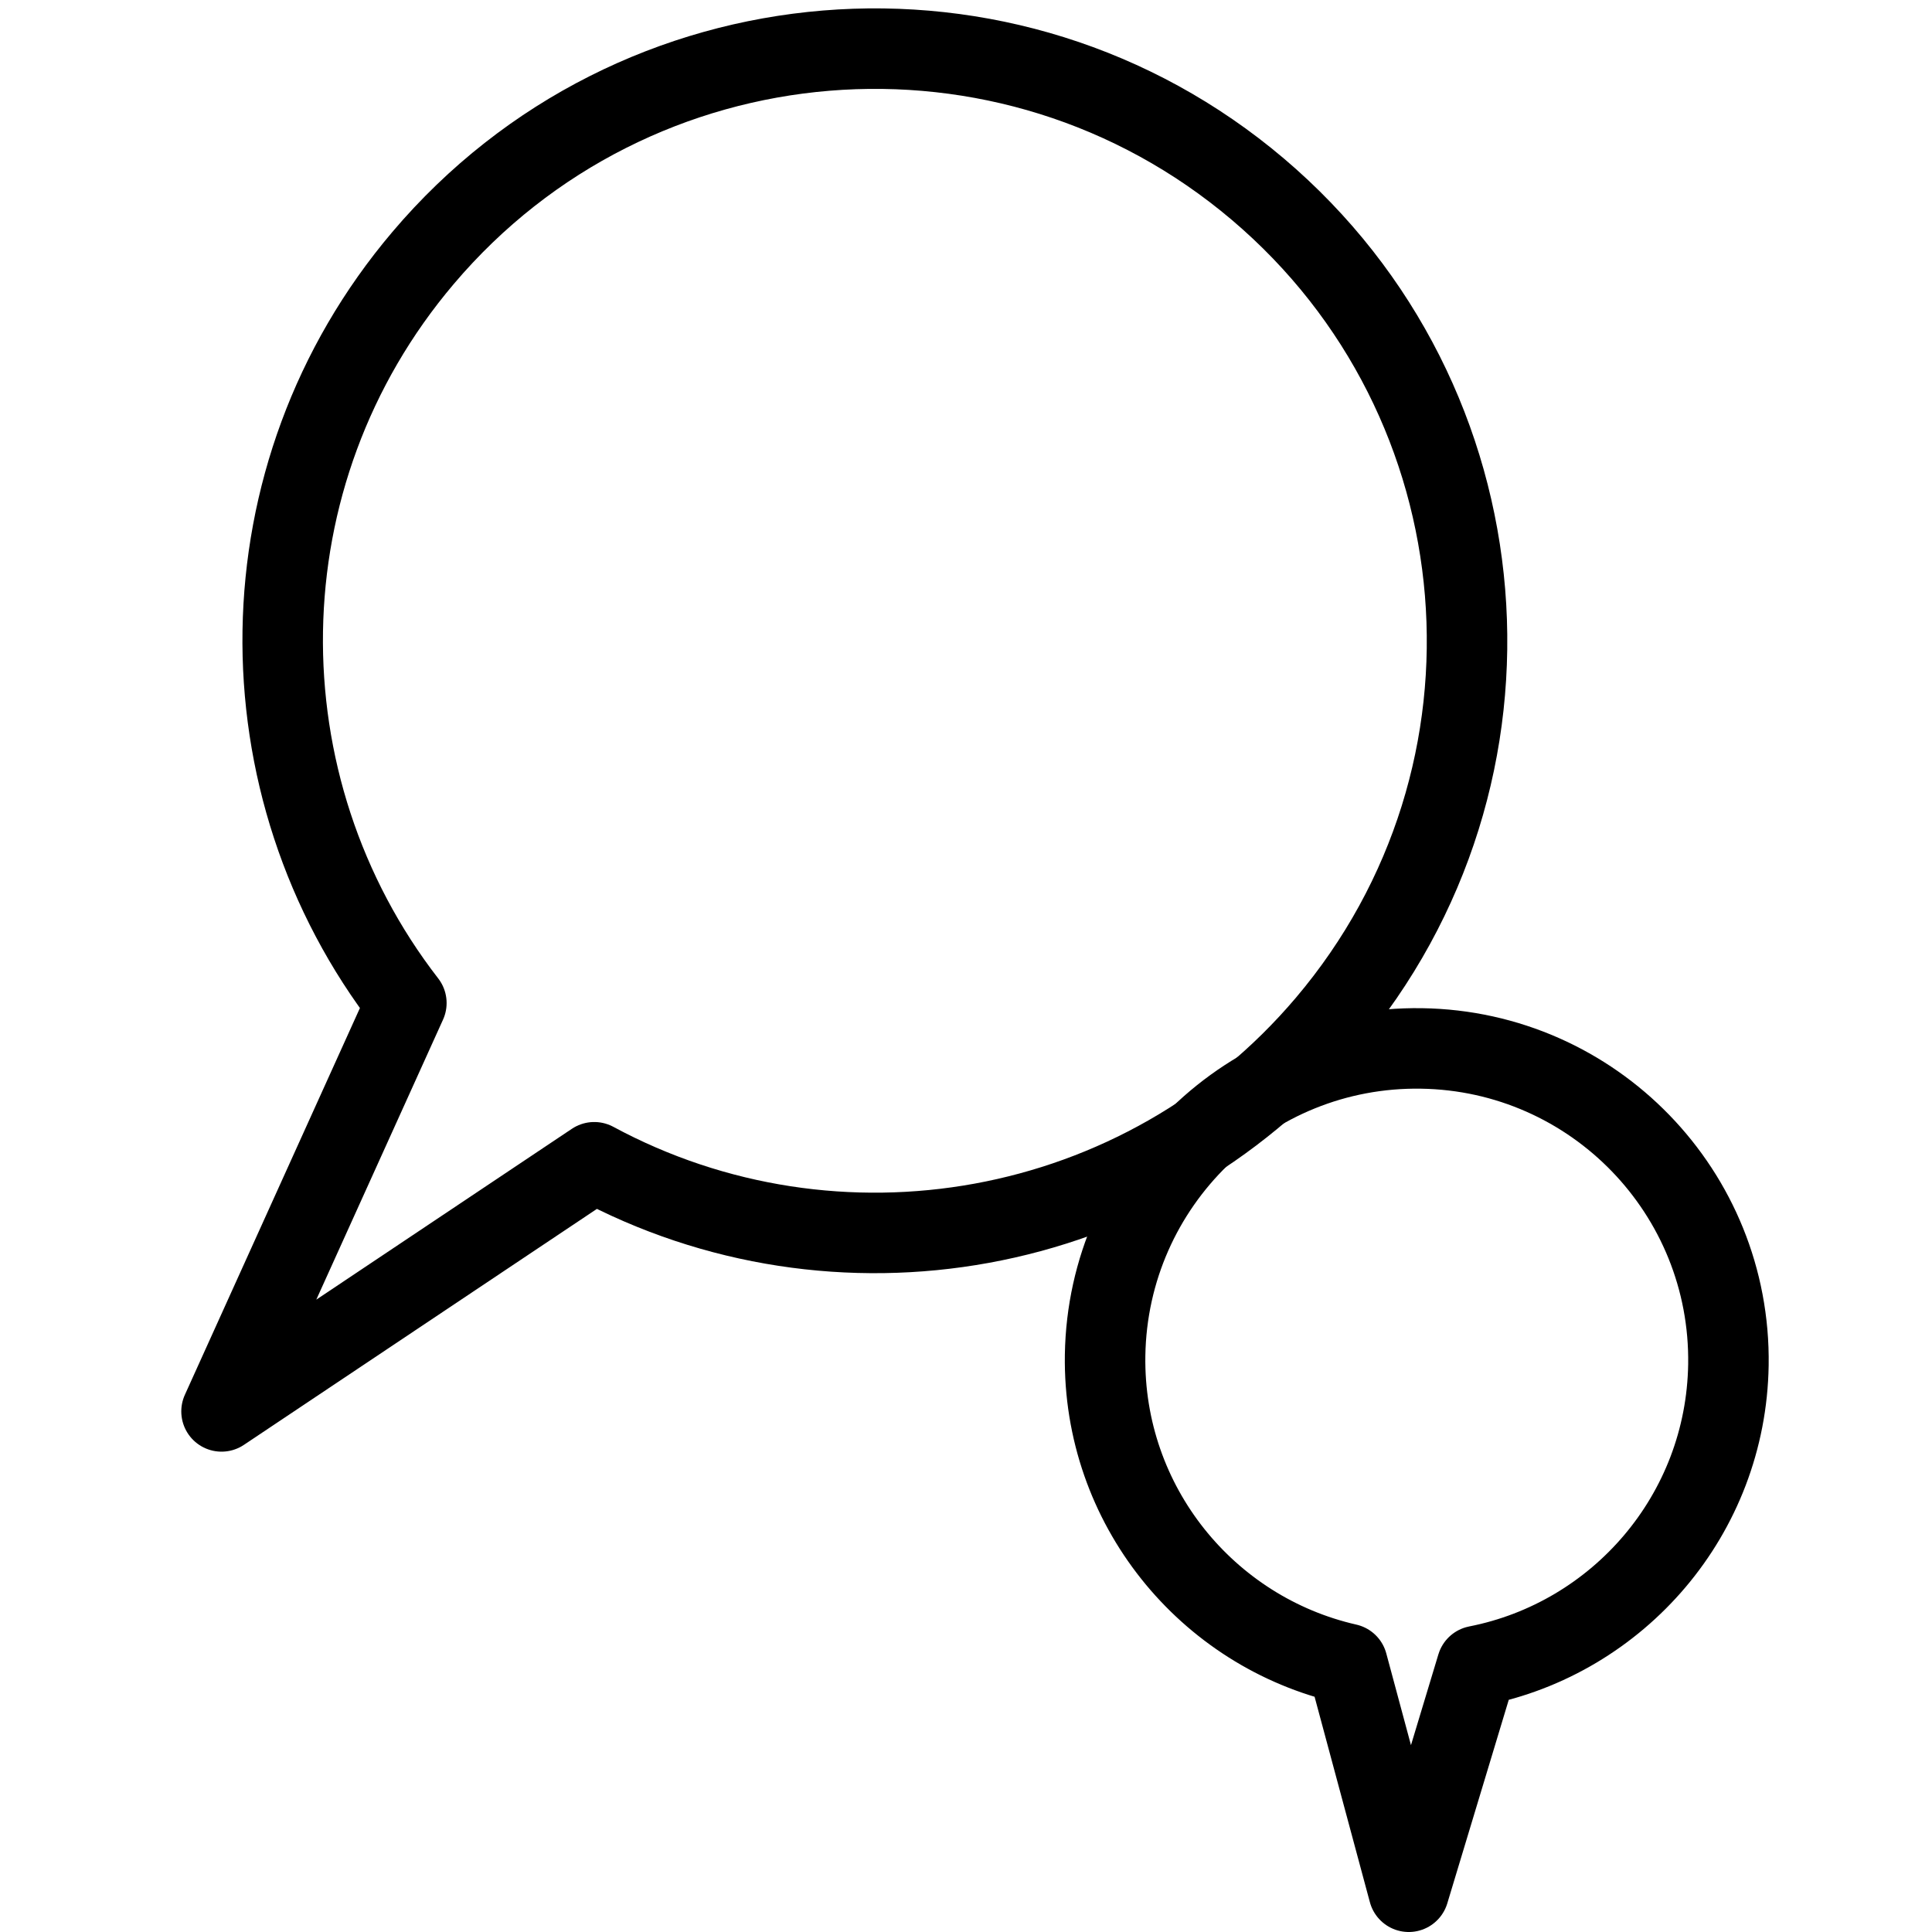
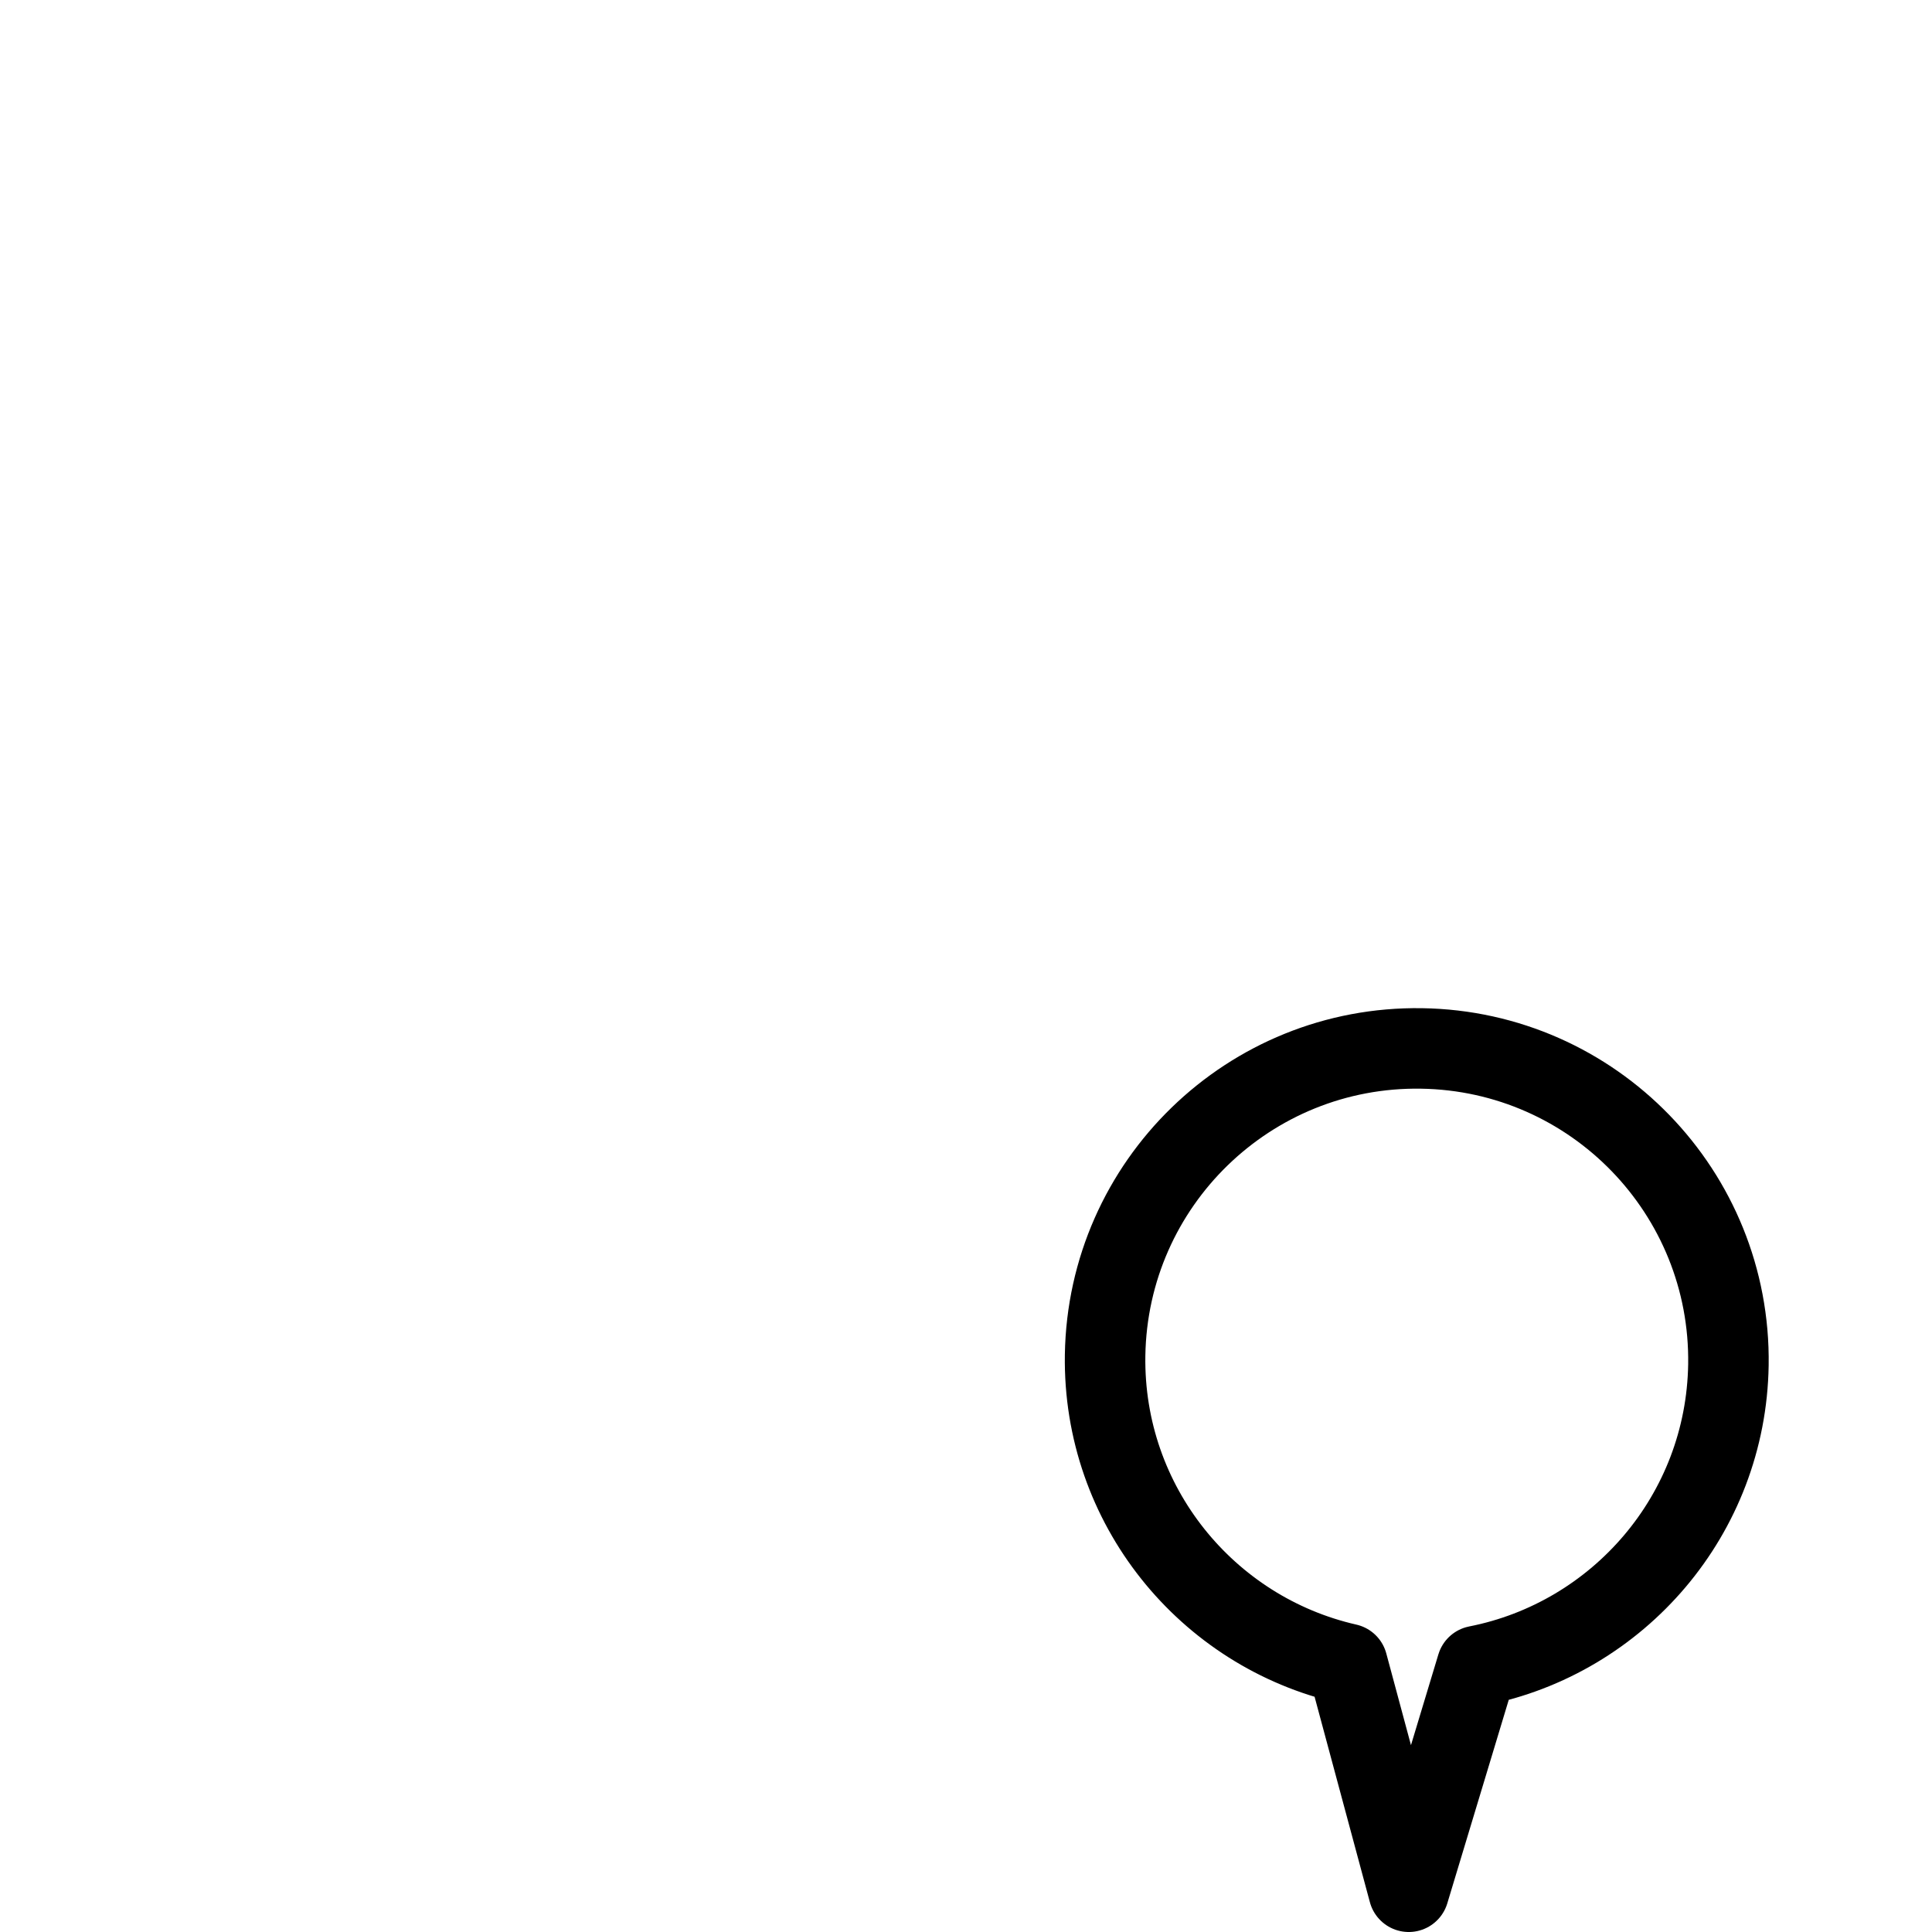
<svg xmlns="http://www.w3.org/2000/svg" version="1.1" x="0px" y="0px" width="24px" height="24px" viewBox="0 0 24 24" enable-background="new 0 0 24 24" xml:space="preserve">
  <g id="Outline_Icons">
    <g>
-       <path fill="none" stroke="#000000" stroke-linecap="round" stroke-linejoin="round" stroke-miterlimit="10" d="M16.479,12.718    c2.627-3.099,2.245-7.74-0.854-10.368C12.525-0.278,7.883,0.104,5.256,3.204C2.968,5.902,2.964,9.77,5.048,12.46l-2.296,5.073    l4.63-3.095C10.376,16.053,14.19,15.417,16.479,12.718z" />
      <path fill="none" stroke="#000000" stroke-linecap="round" stroke-linejoin="round" stroke-miterlimit="10" d="M21.471,16.954    c0.032-2.138-1.675-3.898-3.813-3.93c-2.138-0.033-3.897,1.675-3.93,3.812c-0.028,1.862,1.264,3.436,3.01,3.833L17.5,23.5    l0.847-2.805C20.104,20.35,21.442,18.816,21.471,16.954z" />
    </g>
  </g>
  <g id="Frames-24px">
-     <rect fill="none" width="24" height="24" />
-   </g>
+     </g>
</svg>